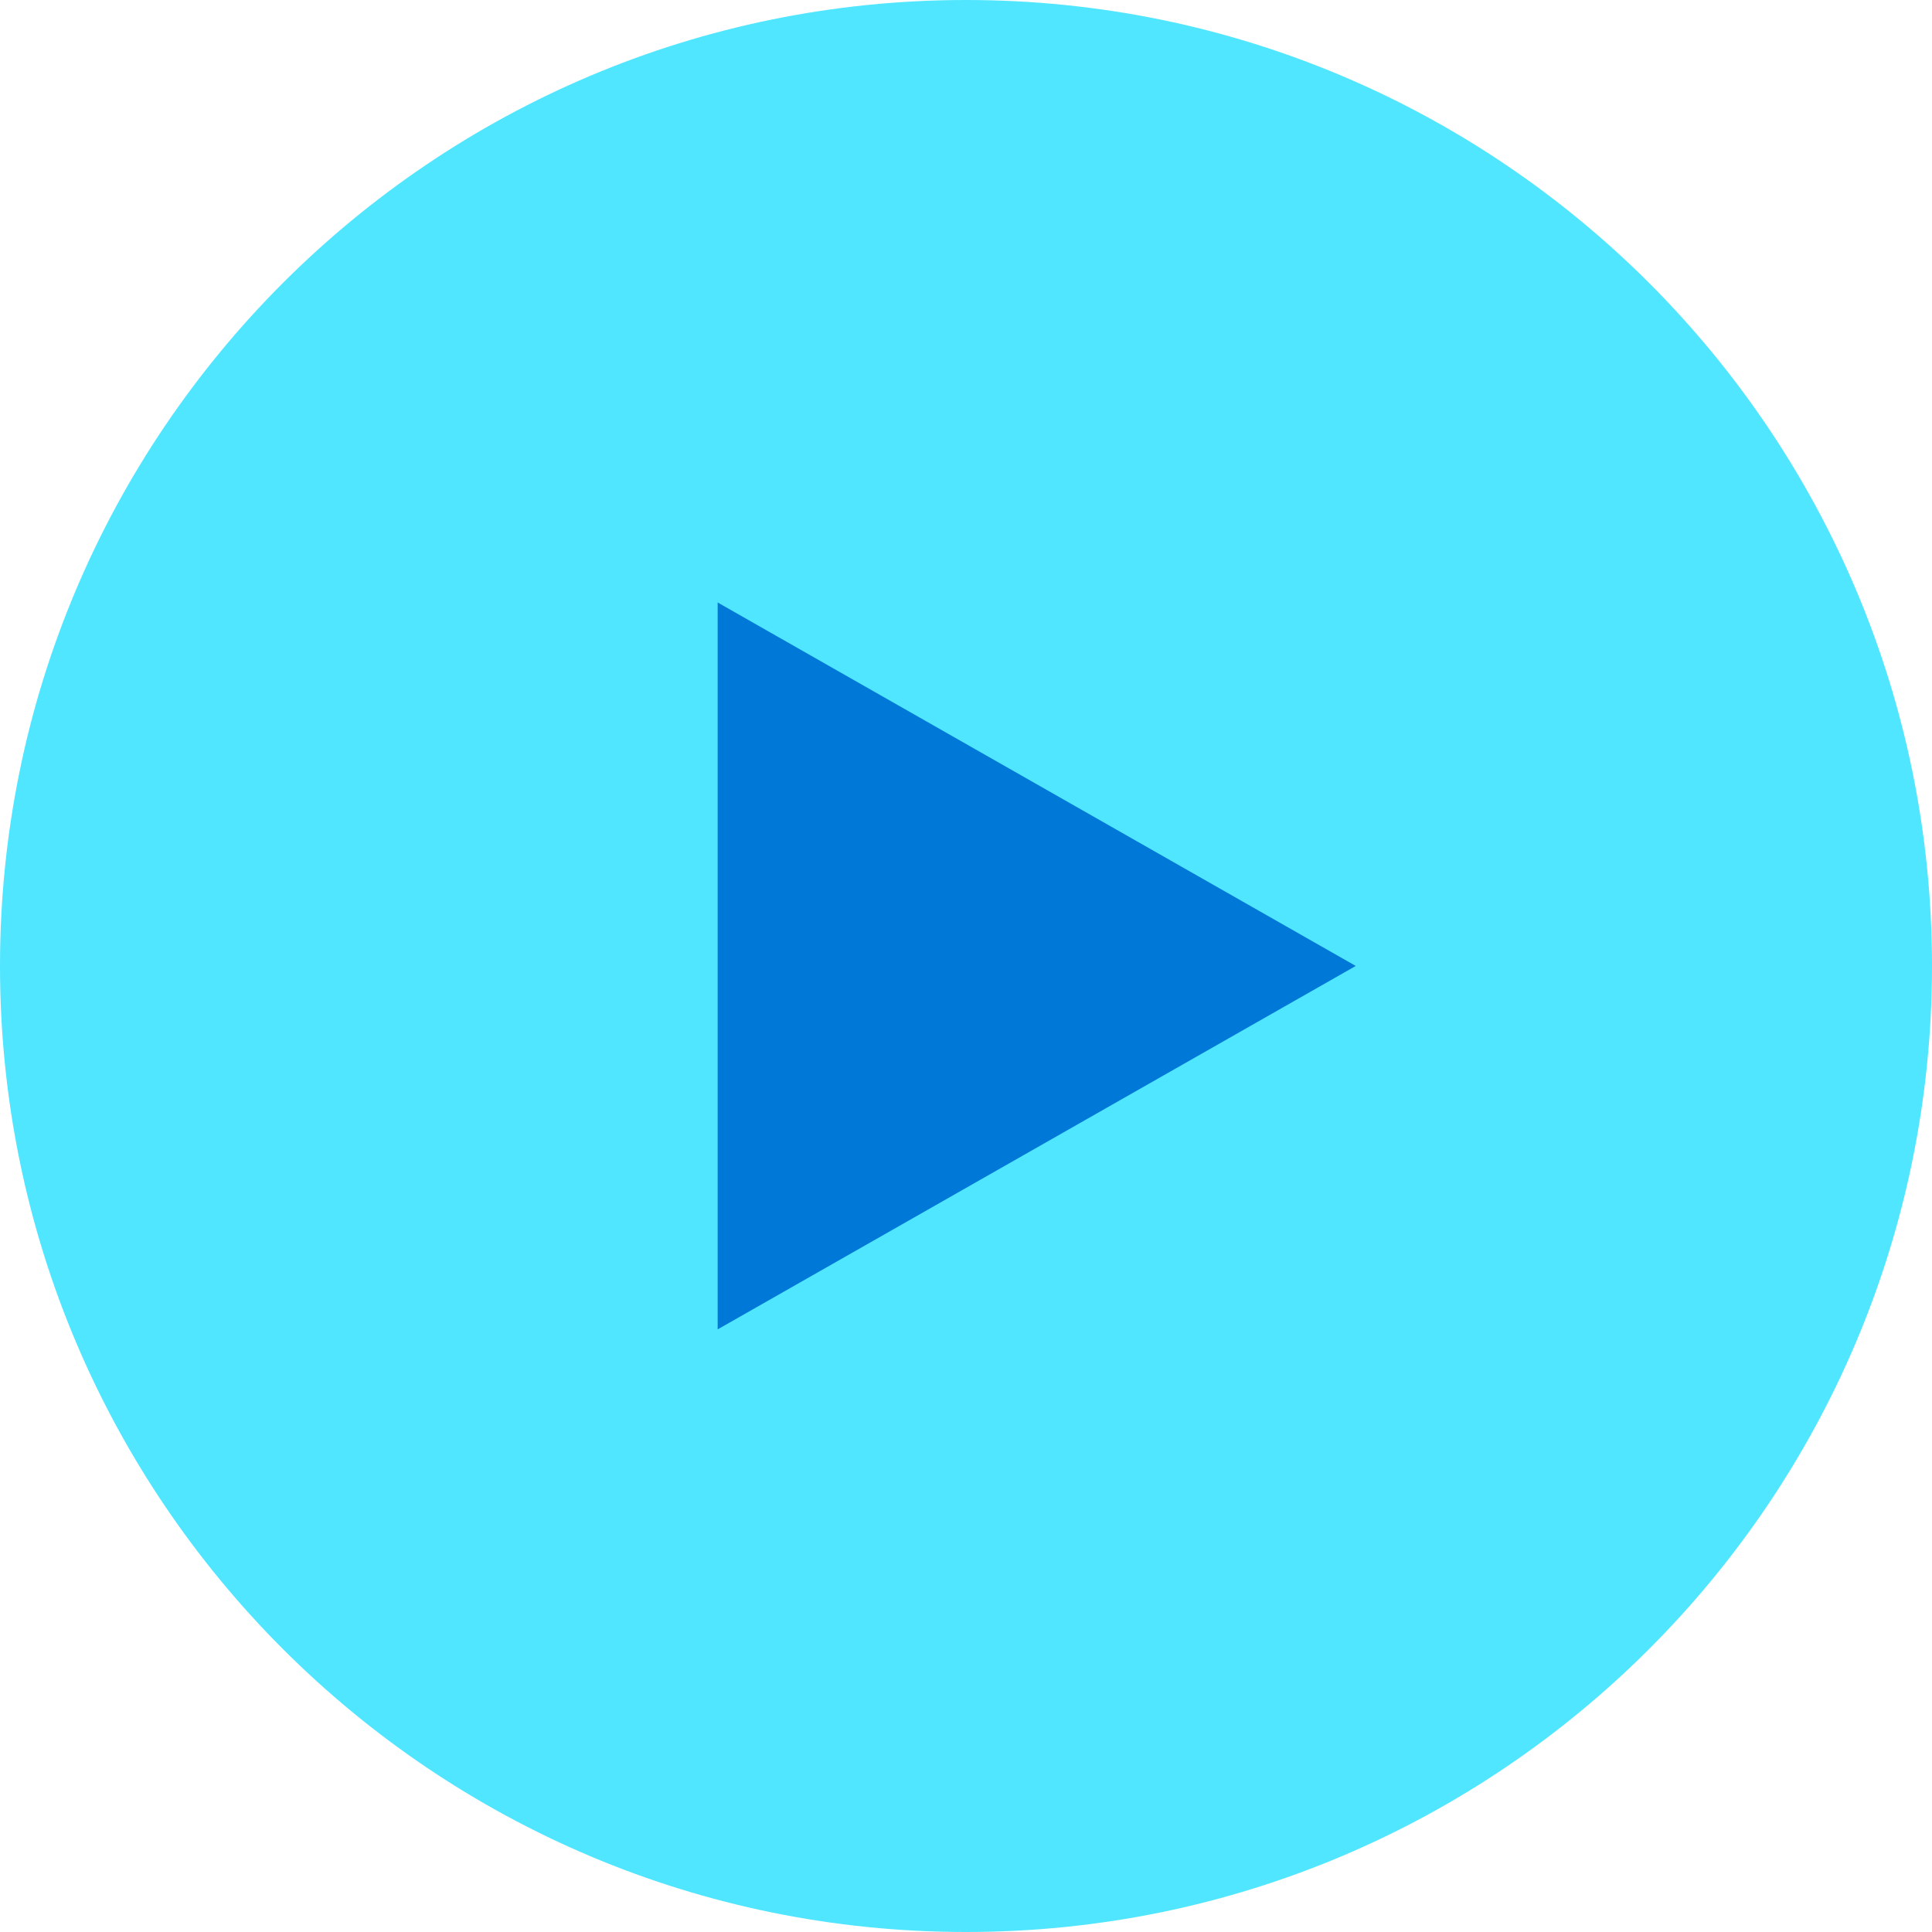
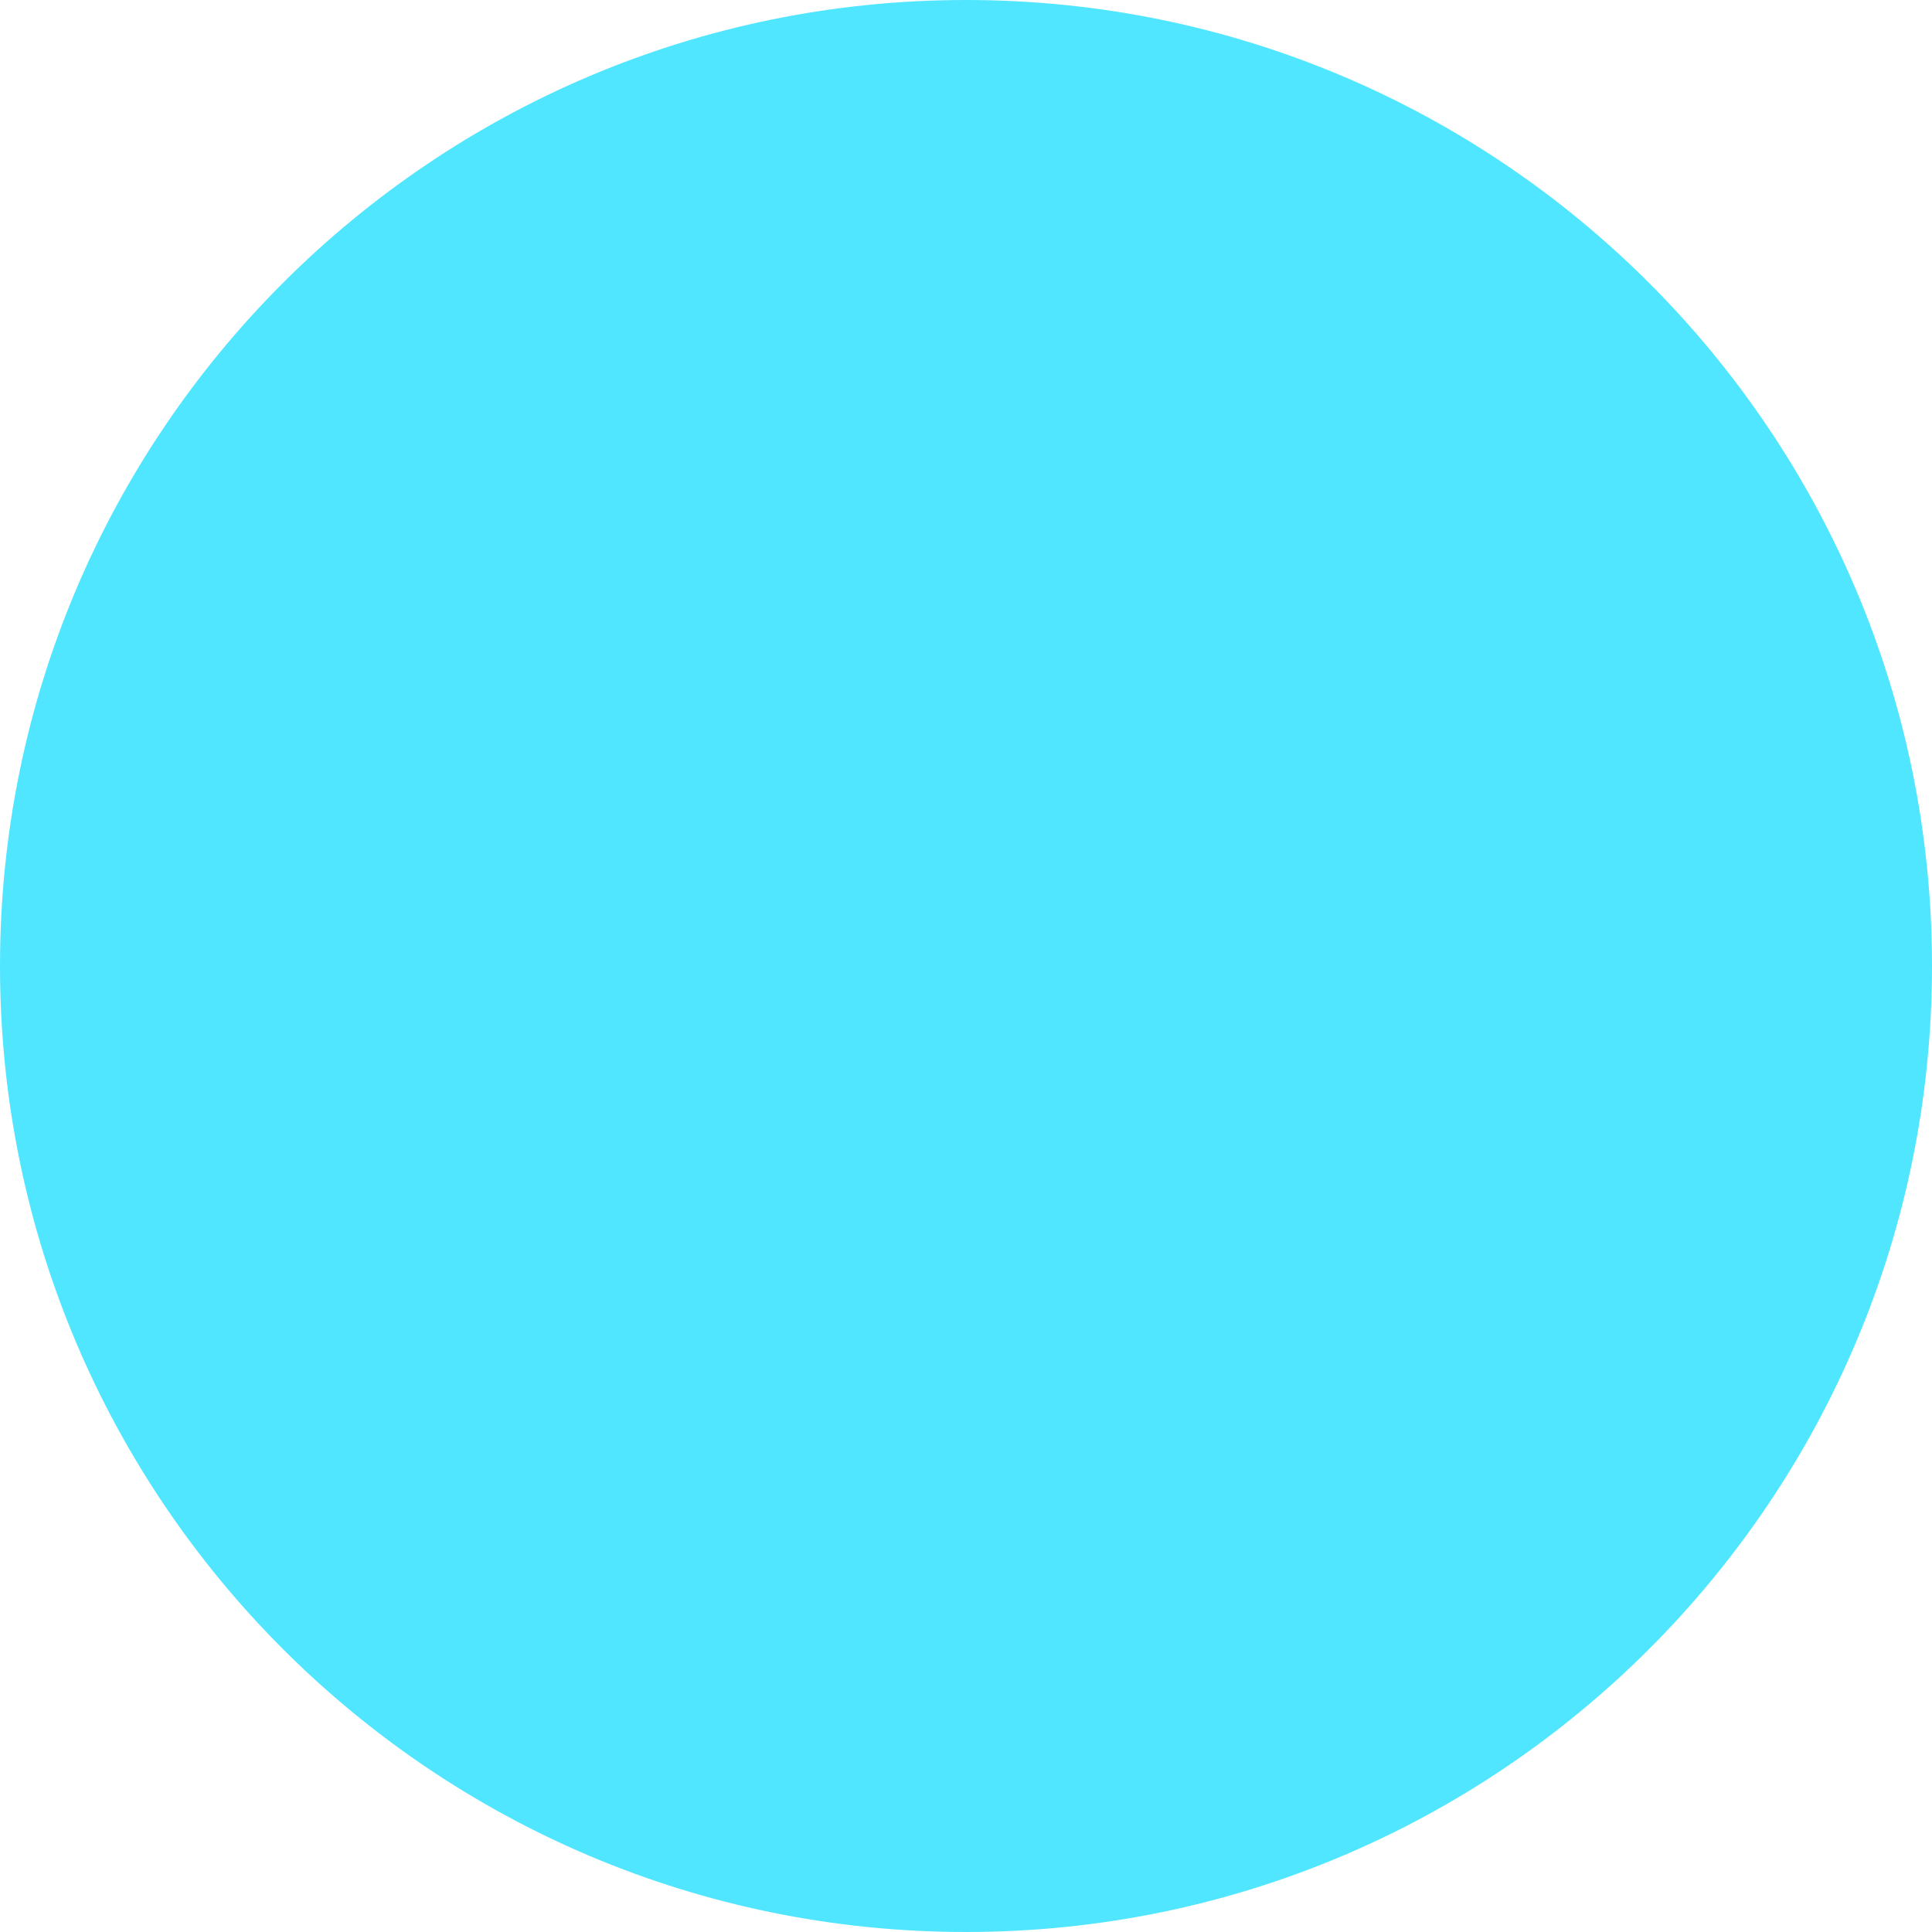
<svg xmlns="http://www.w3.org/2000/svg" data-slug-id="media-player-light" viewBox="0 0 72 72">
  <path d="M36 72C55.882 72 72 55.882 72 36C72 16.118 55.882 0 36 0C16.118 0 0 16.118 0 36C0 55.882 16.118 72 36 72Z" fill="#50E6FF" />
-   <path d="M50.525 35.998L26.745 22.453V49.542L50.525 35.998Z" fill="#0078D7" />
</svg>